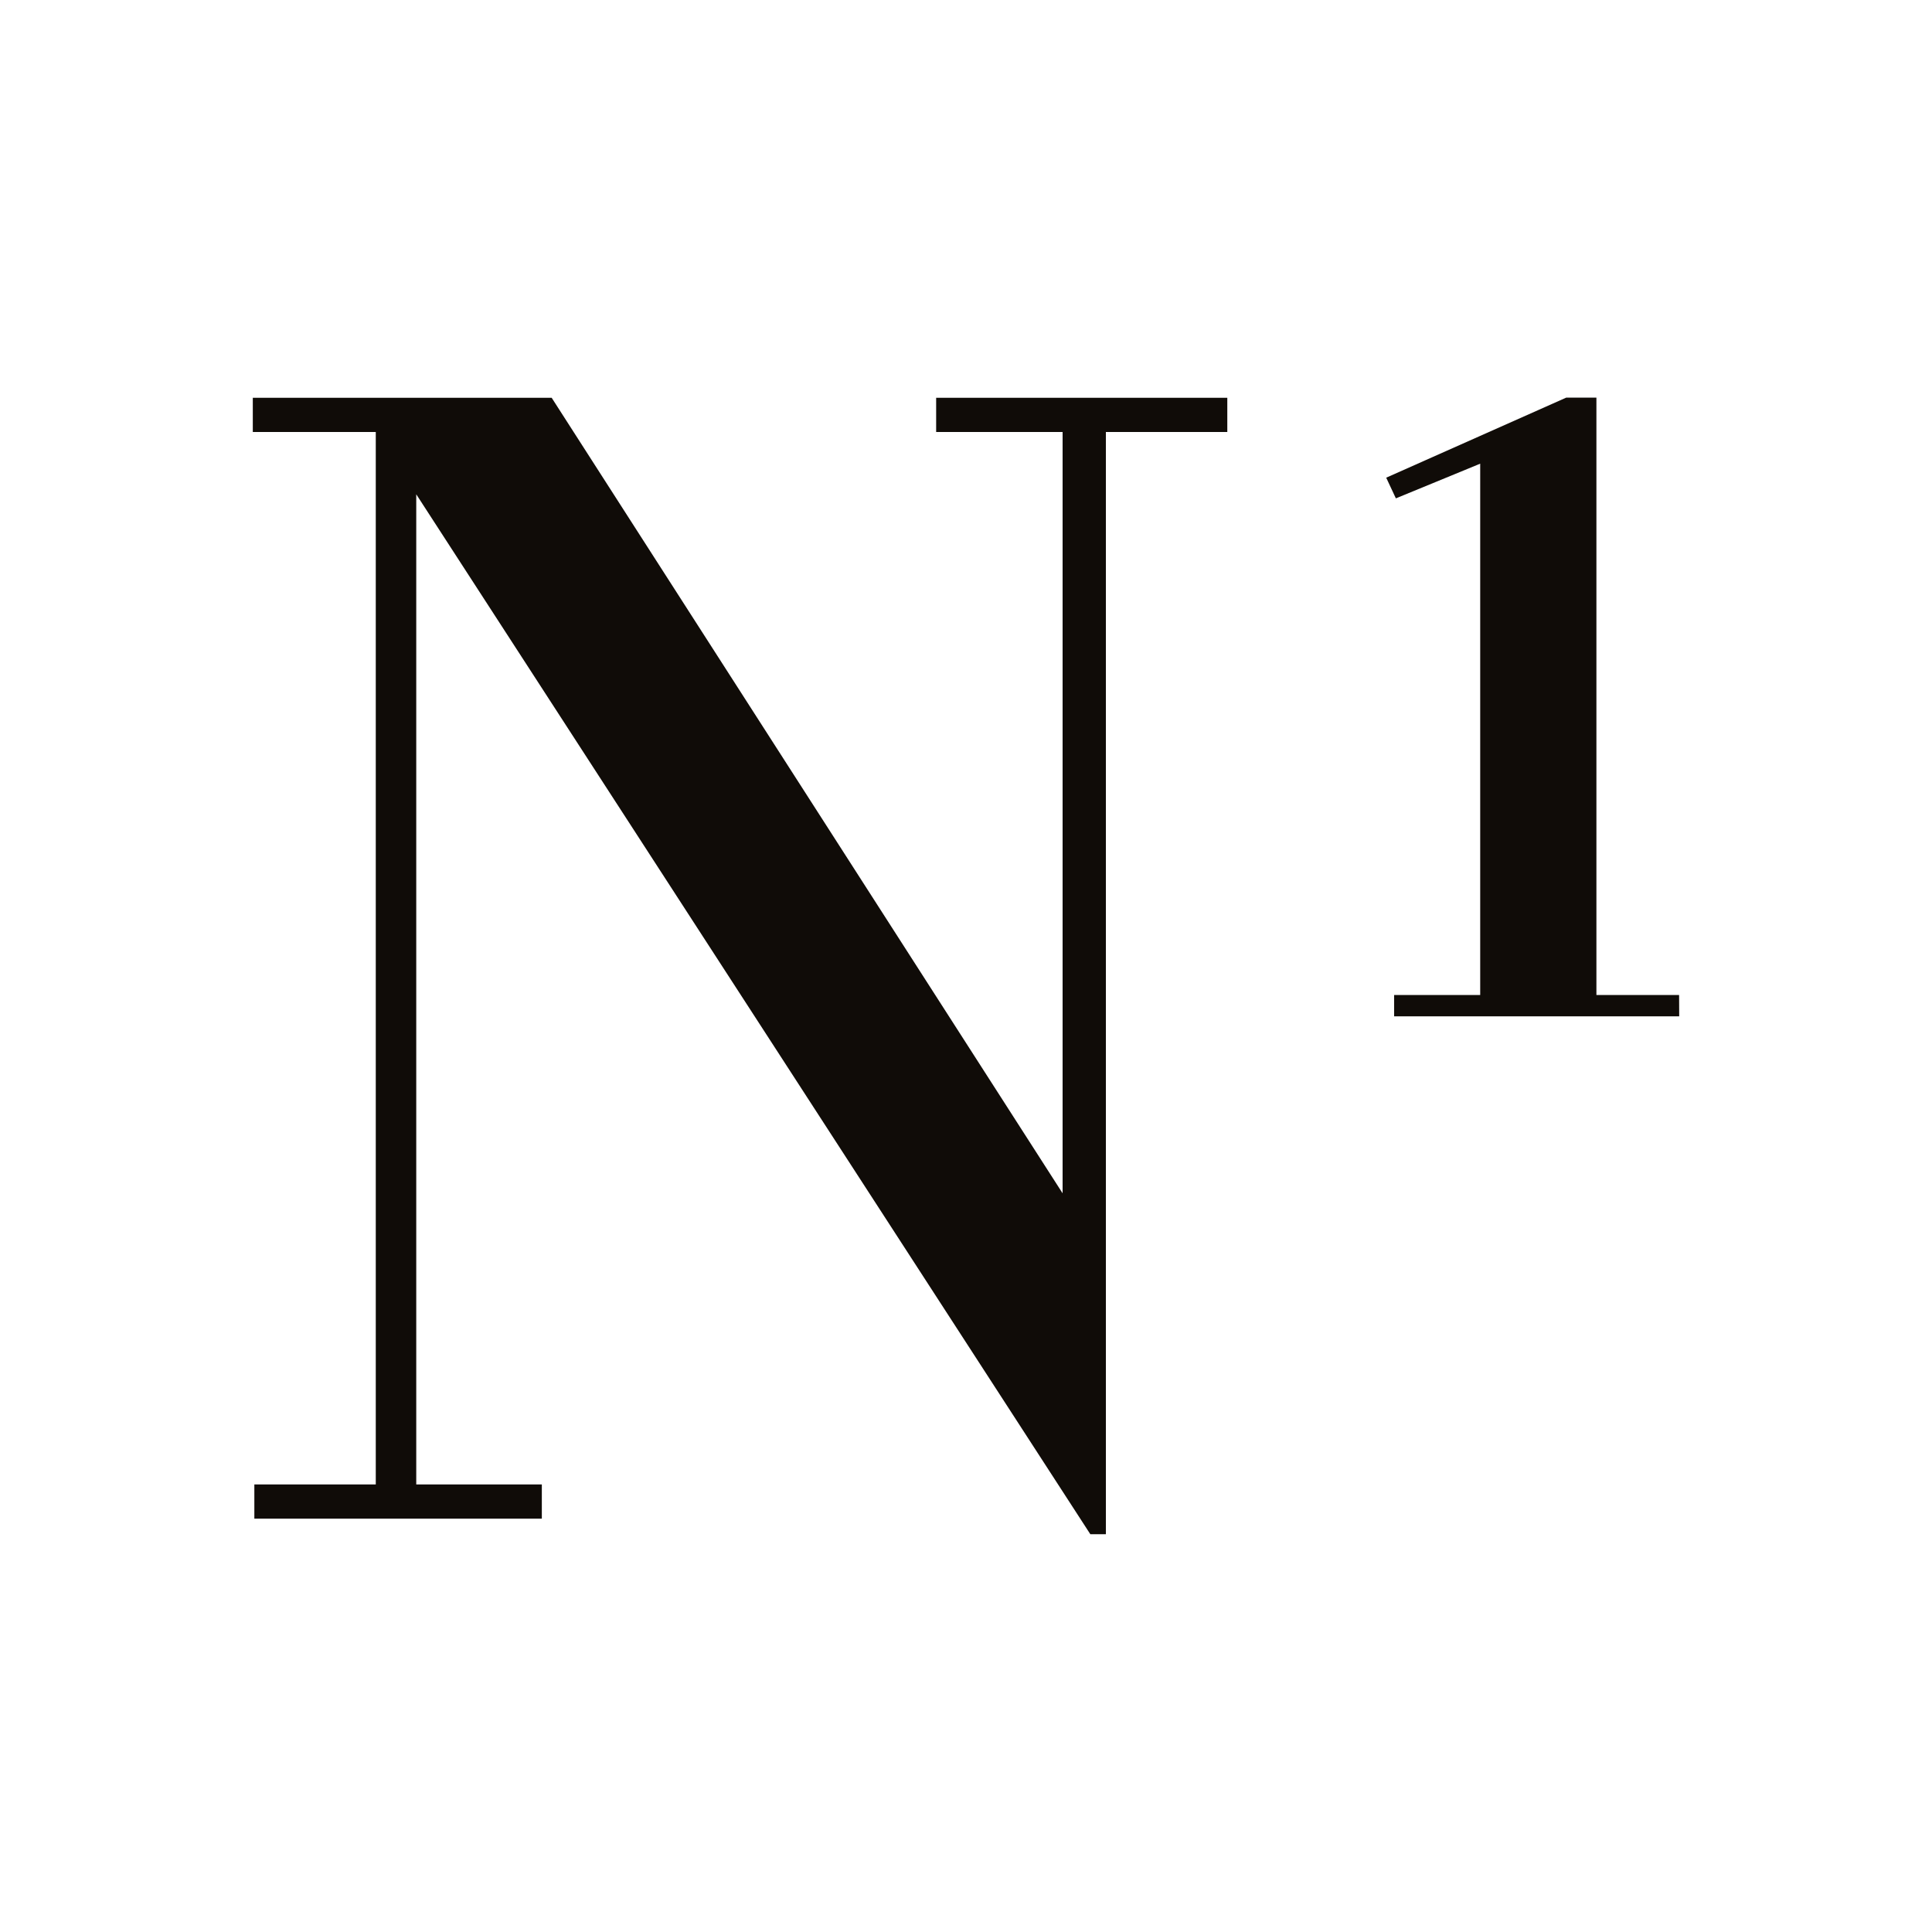
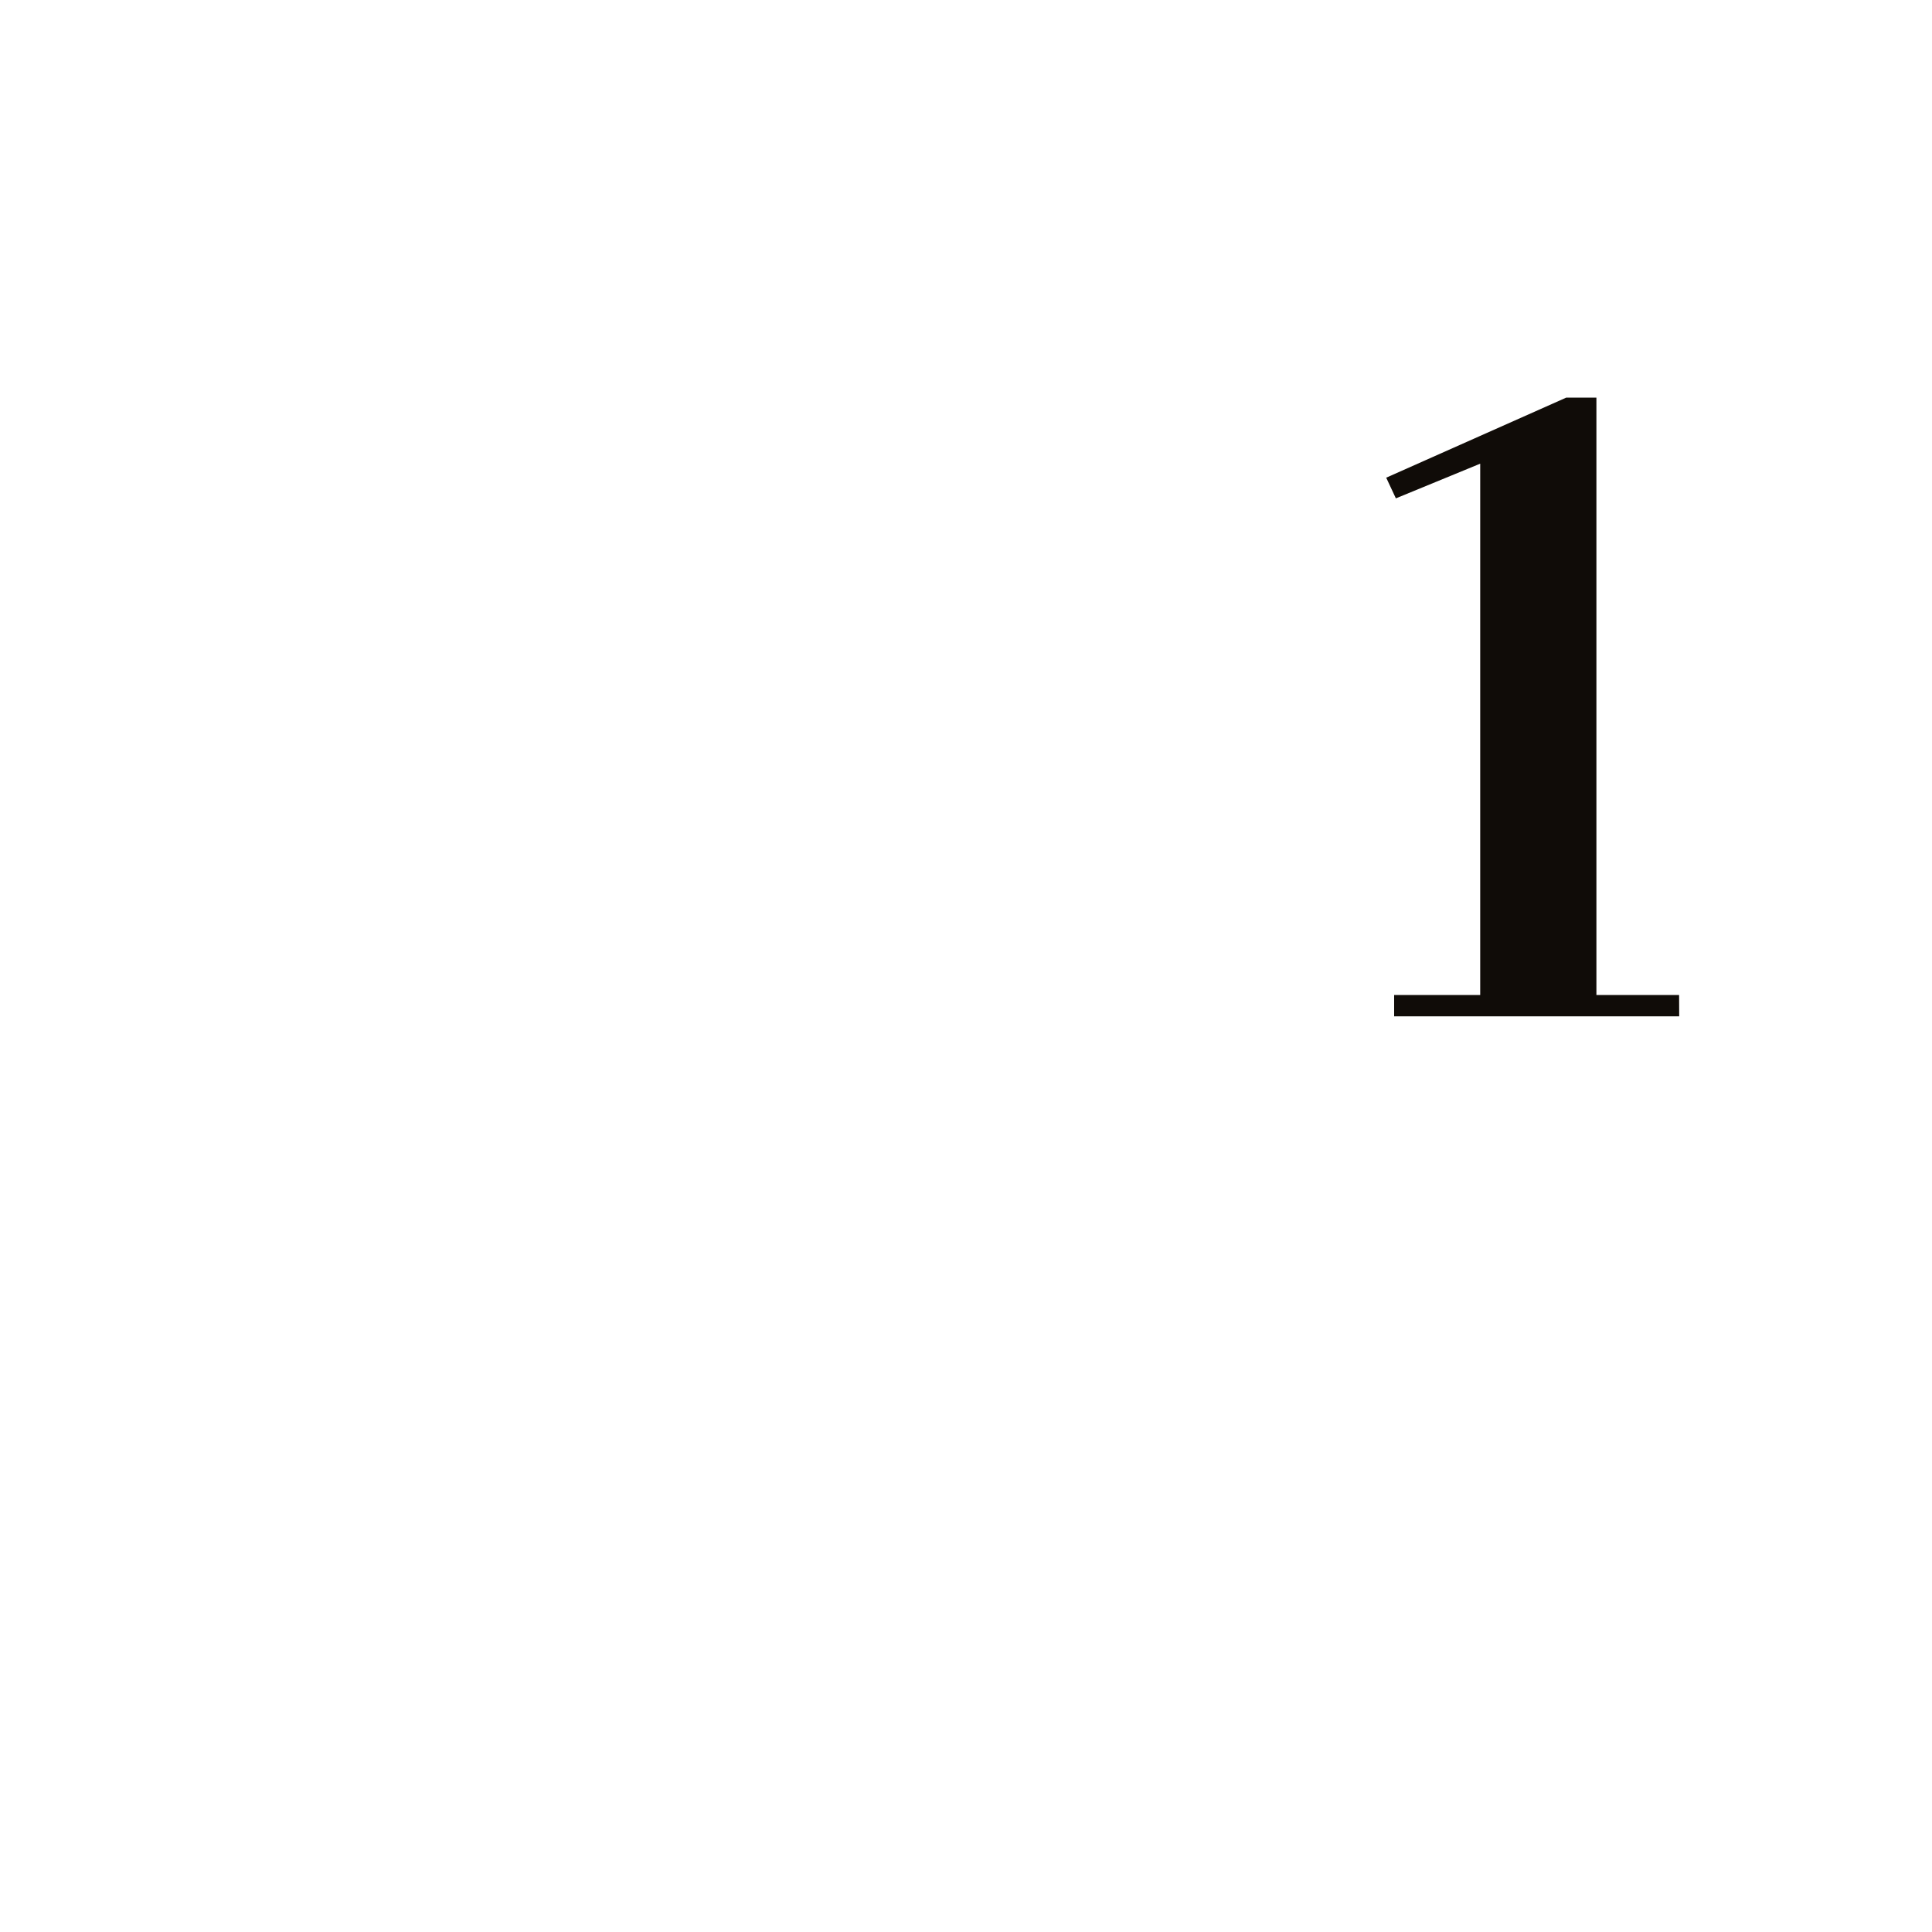
<svg xmlns="http://www.w3.org/2000/svg" id="Capa_1" data-name="Capa 1" viewBox="0 0 200 200">
  <defs>
    <style>.cls-1{fill:#100c08;}</style>
  </defs>
-   <path class="cls-1" d="M114.48,44.72v114.1h-1.61L43.09,51.17v102.5h13v3.54H26.33v-3.54H38.9V44.72H26.17V41.18H57.11L110,123.53V44.72H96.91V41.18h30.14v3.54Z" />
  <path class="cls-1" d="M173.83,105.21H144.32V103h8.91V48l-8.73,3.59-1-2.14,18.64-8.29h3.12V103h8.56Z" />
</svg>